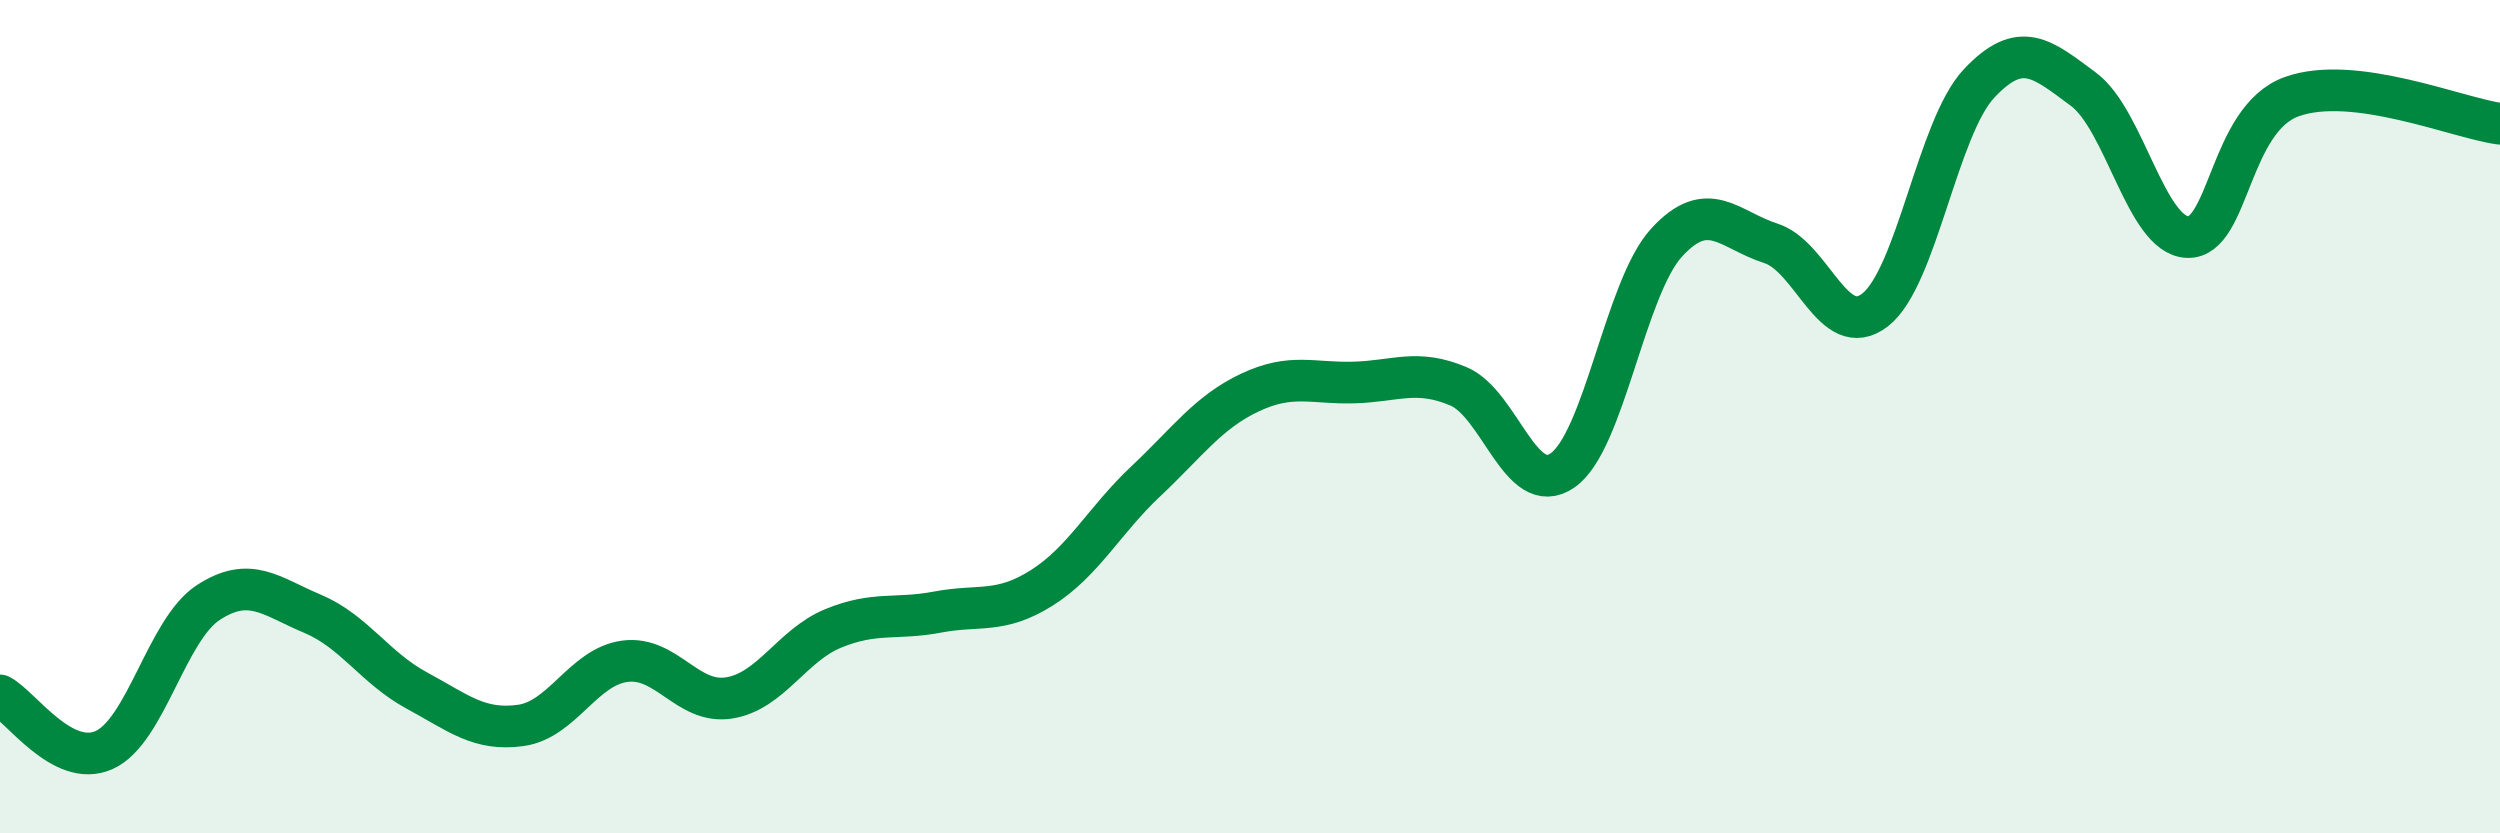
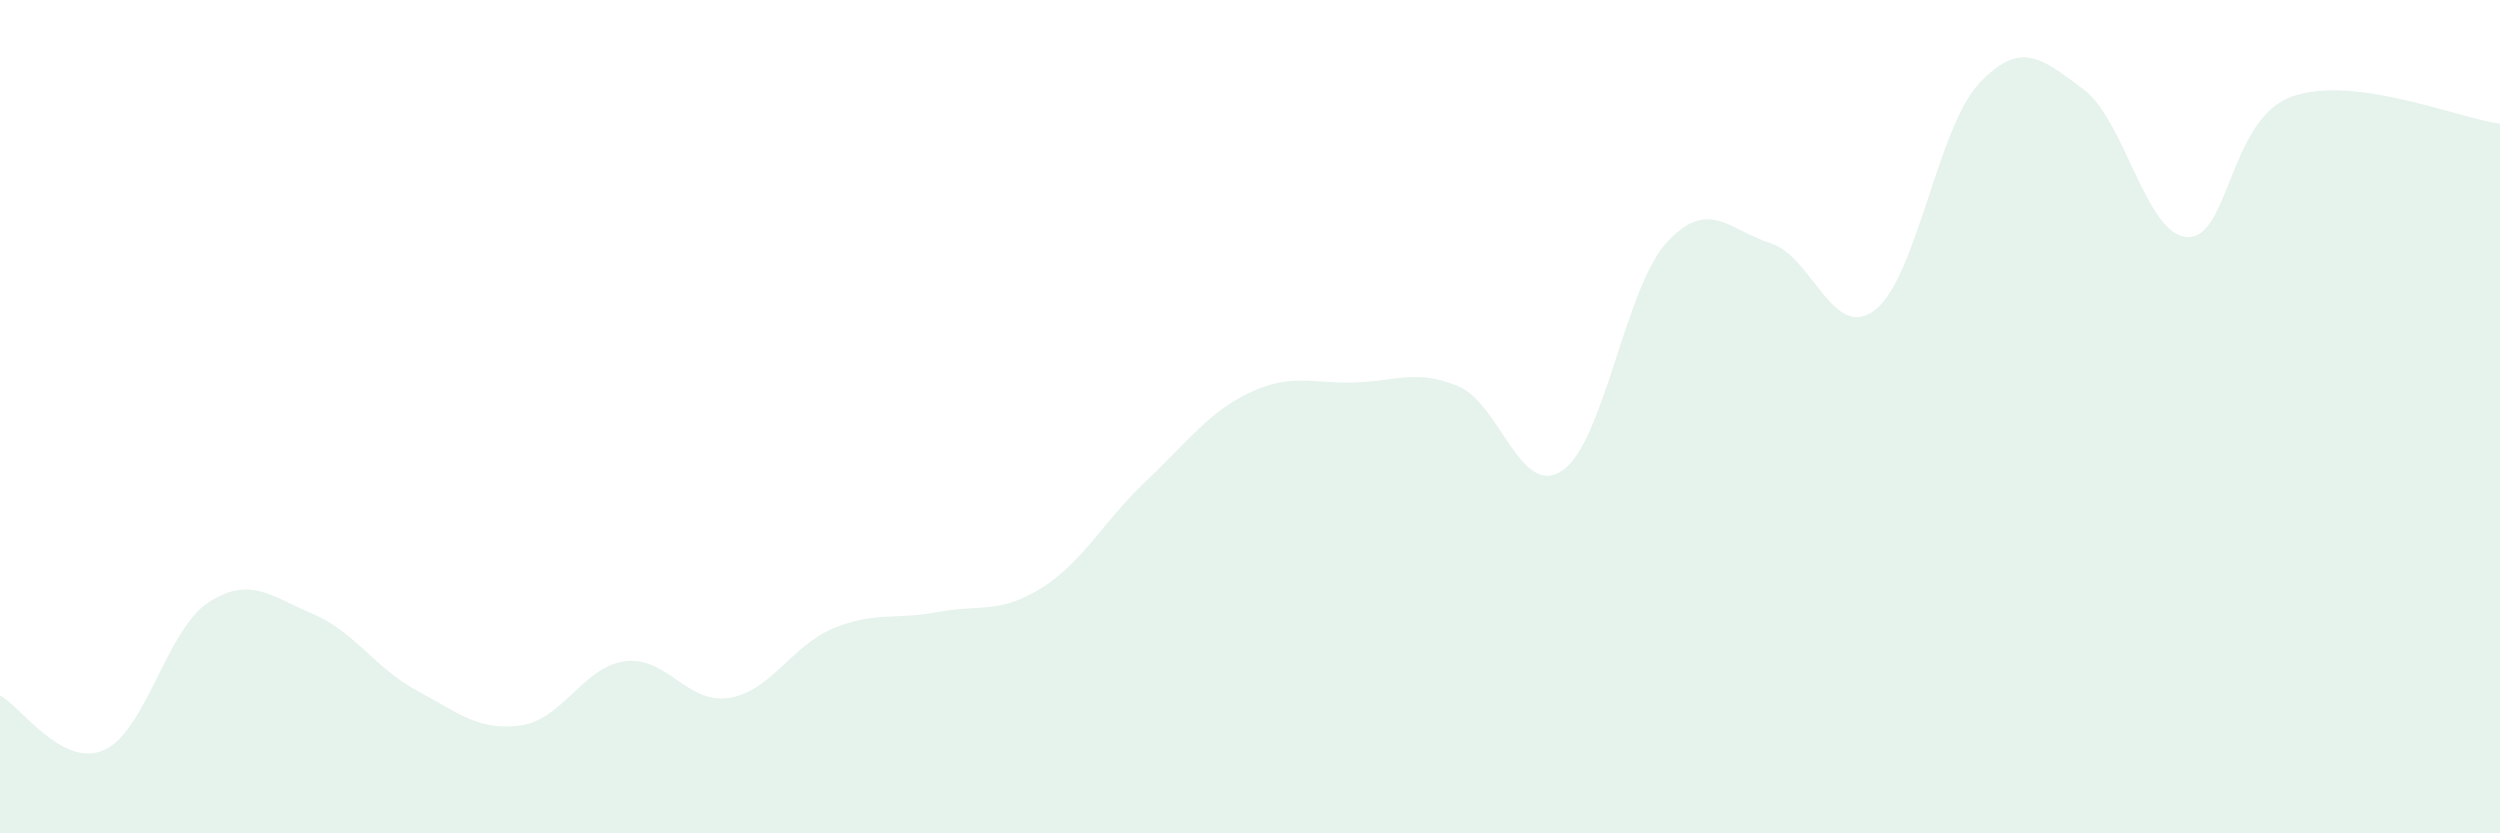
<svg xmlns="http://www.w3.org/2000/svg" width="60" height="20" viewBox="0 0 60 20">
  <path d="M 0,16.69 C 0.5,16.95 1.5,18.45 2.5,18 C 3.5,17.55 4,15.11 5,14.46 C 6,13.81 6.5,14.31 7.5,14.73 C 8.5,15.15 9,16.03 10,16.57 C 11,17.11 11.5,17.55 12.5,17.41 C 13.5,17.27 14,16 15,15.87 C 16,15.74 16.5,16.91 17.5,16.75 C 18.5,16.59 19,15.49 20,15.08 C 21,14.67 21.5,14.88 22.5,14.69 C 23.5,14.5 24,14.74 25,14.11 C 26,13.48 26.5,12.49 27.5,11.55 C 28.5,10.61 29,9.89 30,9.42 C 31,8.95 31.5,9.21 32.5,9.18 C 33.5,9.15 34,8.85 35,9.27 C 36,9.69 36.5,11.98 37.5,11.29 C 38.5,10.6 39,6.91 40,5.82 C 41,4.73 41.5,5.52 42.5,5.84 C 43.5,6.16 44,8.21 45,7.44 C 46,6.67 46.5,3.06 47.5,2 C 48.5,0.94 49,1.4 50,2.14 C 51,2.88 51.5,5.65 52.5,5.69 C 53.5,5.73 53.5,2.86 55,2.32 C 56.5,1.78 59,2.84 60,2.97L60 20L0 20Z" fill="#008740" opacity="0.1" stroke-linecap="round" stroke-linejoin="round" />
-   <path d="M 0,16.69 C 0.5,16.95 1.5,18.45 2.5,18 C 3.5,17.55 4,15.11 5,14.46 C 6,13.81 6.5,14.31 7.5,14.73 C 8.5,15.15 9,16.03 10,16.57 C 11,17.11 11.5,17.55 12.5,17.41 C 13.5,17.27 14,16 15,15.87 C 16,15.74 16.5,16.91 17.5,16.75 C 18.5,16.59 19,15.49 20,15.08 C 21,14.67 21.5,14.88 22.5,14.69 C 23.5,14.5 24,14.74 25,14.11 C 26,13.48 26.5,12.49 27.5,11.55 C 28.5,10.61 29,9.89 30,9.42 C 31,8.95 31.5,9.21 32.5,9.18 C 33.5,9.15 34,8.85 35,9.27 C 36,9.69 36.5,11.98 37.5,11.29 C 38.5,10.6 39,6.91 40,5.82 C 41,4.73 41.5,5.52 42.5,5.84 C 43.5,6.16 44,8.21 45,7.44 C 46,6.67 46.5,3.06 47.5,2 C 48.5,0.94 49,1.4 50,2.14 C 51,2.88 51.5,5.65 52.5,5.69 C 53.5,5.73 53.5,2.86 55,2.32 C 56.5,1.78 59,2.84 60,2.97" stroke="#008740" stroke-width="1" fill="none" stroke-linecap="round" stroke-linejoin="round" />
</svg>